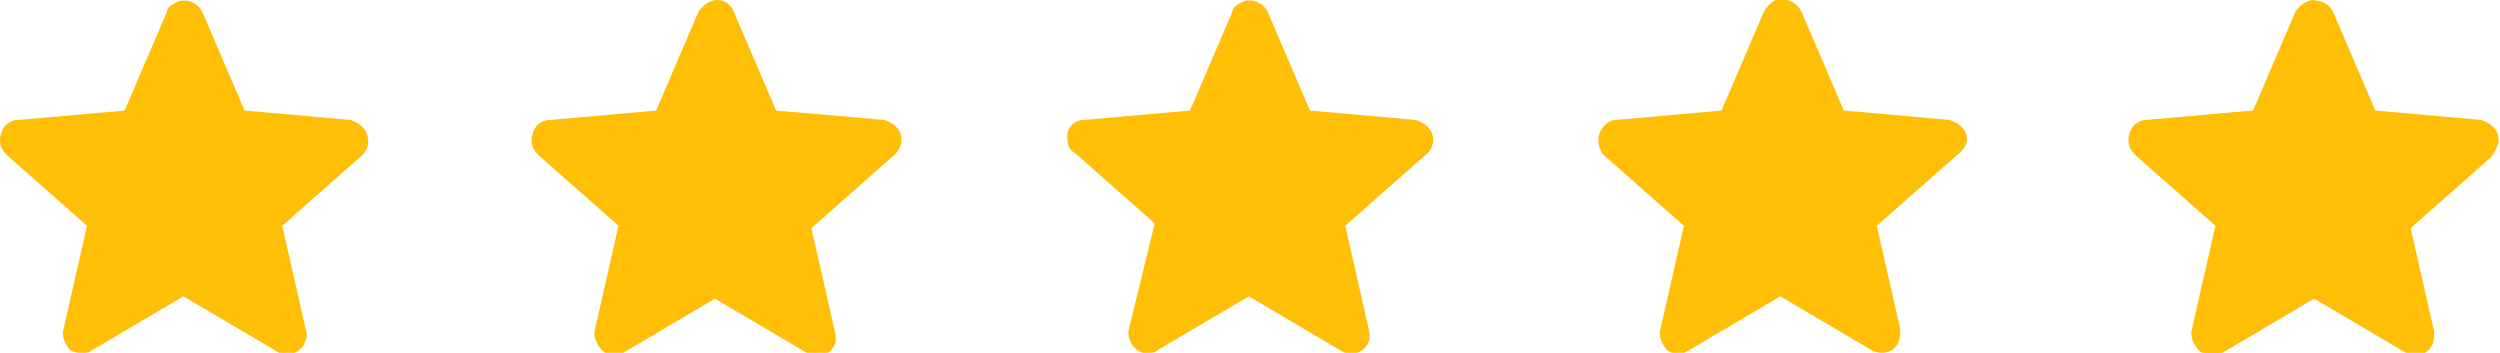
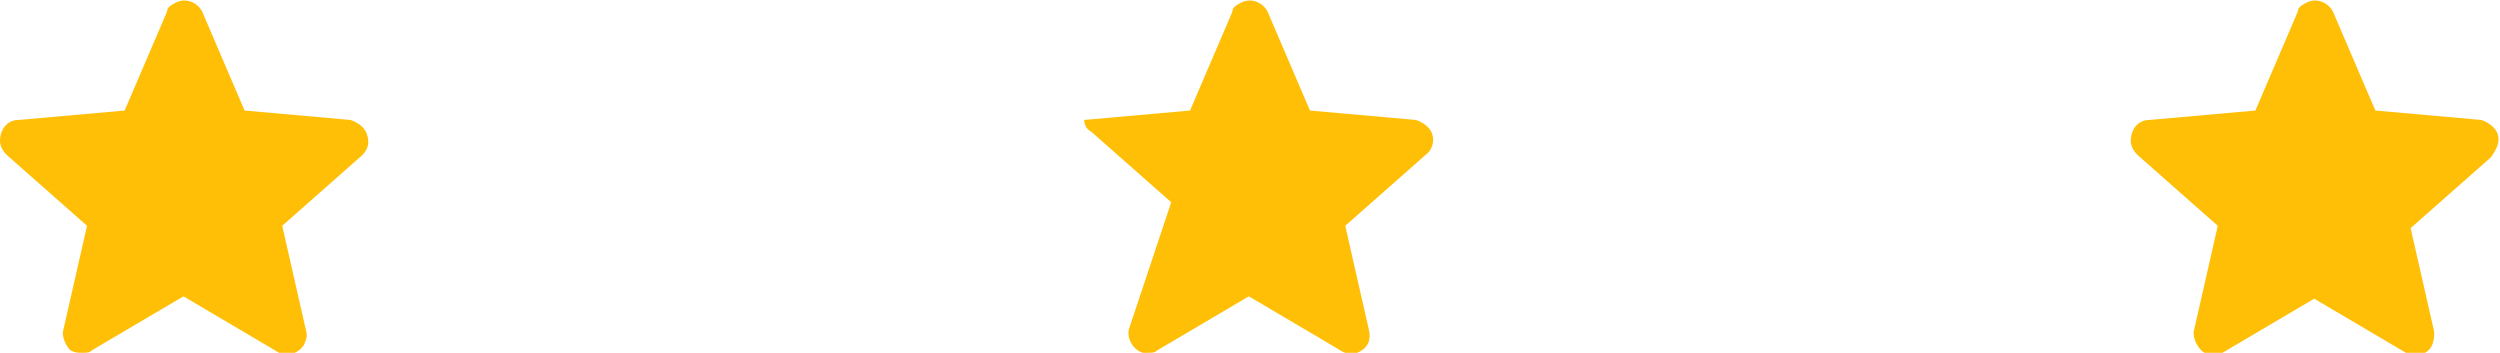
<svg xmlns="http://www.w3.org/2000/svg" version="1.1" id="Layer_1" x="0px" y="0px" viewBox="0 0 106.3 15" style="enable-background:new 0 0 106.3 15;" xml:space="preserve">
  <style type="text/css">
	.st0{fill:#FFBF06;}
</style>
  <path class="st0" d="M15.6,5.7c-0.1-0.3-0.4-0.5-0.7-0.6l-4.5-0.4L8.6,0.5C8.4,0.1,7.9-0.1,7.5,0.1C7.3,0.2,7.1,0.3,7.1,0.5L5.3,4.7  L0.8,5.1C0.3,5.1,0,5.5,0,6c0,0.2,0.1,0.4,0.3,0.6l3.4,3l-1,4.4c-0.1,0.3,0.1,0.7,0.3,0.9C3.2,15,3.3,15,3.5,15c0.2,0,0.3,0,0.4-0.1  l3.9-2.3l3.9,2.3c0.4,0.3,0.9,0.2,1.2-0.2c0.1-0.2,0.2-0.4,0.1-0.7l-1-4.4l3.4-3C15.7,6.3,15.7,6,15.6,5.7z" />
-   <path class="st0" d="M38.3,5.7c-0.1-0.3-0.4-0.5-0.7-0.6L33,4.7l-1.8-4.2C31.1,0.2,30.8,0,30.5,0c-0.3,0-0.6,0.2-0.8,0.5l-1.8,4.2  l-4.5,0.4c-0.5,0-0.8,0.4-0.8,0.9c0,0.2,0.1,0.4,0.3,0.6l3.4,3l-1,4.4c-0.1,0.3,0.1,0.7,0.3,0.9c0.1,0.1,0.3,0.2,0.5,0.2  c0.1,0,0.3,0,0.4-0.1l3.9-2.3l3.9,2.3c0.3,0.2,0.6,0.2,0.9,0c0.3-0.2,0.4-0.5,0.3-0.9l-1-4.4l3.4-3C38.3,6.4,38.4,6,38.3,5.7z" />
-   <path class="st0" d="M60.9,5.7c-0.1-0.3-0.4-0.5-0.7-0.6l-4.5-0.4l-1.8-4.2c-0.2-0.4-0.7-0.6-1.1-0.4c-0.2,0.1-0.4,0.2-0.4,0.4  l-1.8,4.2l-4.5,0.4c-0.5,0-0.8,0.4-0.7,0.9c0,0.2,0.1,0.4,0.3,0.5l3.4,3L48,14c-0.1,0.4,0.2,0.9,0.6,1c0.1,0,0.1,0,0.2,0  c0.2,0,0.3,0,0.4-0.1l3.9-2.3l3.9,2.3c0.3,0.2,0.6,0.2,0.9,0c0.3-0.2,0.4-0.5,0.3-0.9l-1-4.4l3.4-3C60.9,6.4,61,6,60.9,5.7z" />
-   <path class="st0" d="M83.6,5.7c-0.1-0.3-0.4-0.5-0.7-0.6l-4.5-0.4l-1.8-4.2c-0.2-0.4-0.6-0.6-1.1-0.5c-0.2,0.1-0.4,0.3-0.5,0.5  l-1.8,4.2l-4.5,0.4c-0.3,0-0.6,0.3-0.7,0.6c-0.1,0.3,0,0.7,0.2,0.9l3.4,3l-1,4.4c-0.1,0.3,0.1,0.7,0.3,0.9c0.3,0.2,0.6,0.2,0.9,0  l3.9-2.3l3.9,2.3c0.4,0.2,0.9,0.1,1.1-0.3c0.1-0.2,0.1-0.4,0.1-0.6l-1-4.4l3.4-3C83.6,6.3,83.7,6,83.6,5.7z" />
+   <path class="st0" d="M60.9,5.7c-0.1-0.3-0.4-0.5-0.7-0.6l-4.5-0.4l-1.8-4.2c-0.2-0.4-0.7-0.6-1.1-0.4c-0.2,0.1-0.4,0.2-0.4,0.4  l-1.8,4.2l-4.5,0.4c0,0.2,0.1,0.4,0.3,0.5l3.4,3L48,14c-0.1,0.4,0.2,0.9,0.6,1c0.1,0,0.1,0,0.2,0  c0.2,0,0.3,0,0.4-0.1l3.9-2.3l3.9,2.3c0.3,0.2,0.6,0.2,0.9,0c0.3-0.2,0.4-0.5,0.3-0.9l-1-4.4l3.4-3C60.9,6.4,61,6,60.9,5.7z" />
  <g>
    <path class="st0" d="M106.2,5.7c-0.1-0.3-0.4-0.5-0.7-0.6L101,4.7l-1.8-4.2c-0.2-0.4-0.7-0.6-1.1-0.4c-0.2,0.1-0.4,0.2-0.4,0.4   l-1.8,4.2l-4.5,0.4c-0.5,0-0.8,0.4-0.8,0.9c0,0.2,0.1,0.4,0.3,0.6l3.4,3l-1,4.4c-0.1,0.3,0.1,0.7,0.3,0.9c0.1,0.1,0.3,0.2,0.5,0.2   c0.2,0,0.3,0,0.4-0.1l3.9-2.3l3.9,2.3c0.4,0.2,0.9,0.1,1.1-0.3c0.1-0.2,0.1-0.4,0.1-0.6l-1-4.4l3.4-3C106.2,6.3,106.3,6,106.2,5.7z   " />
  </g>
-   <path class="st0" d="M98.4,0c-0.3,0-0.6,0.2-0.8,0.5l-1.8,4.2l-4.5,0.4c-0.5,0-0.8,0.4-0.8,0.9c0,0.2,0.1,0.4,0.3,0.6l3.4,3l-1,4.4  c-0.1,0.3,0.1,0.7,0.3,0.9c0.1,0.1,0.3,0.2,0.5,0.2c0.2,0,0.3,0,0.4-0.1l3.9-2.3L98.4,0z" />
</svg>